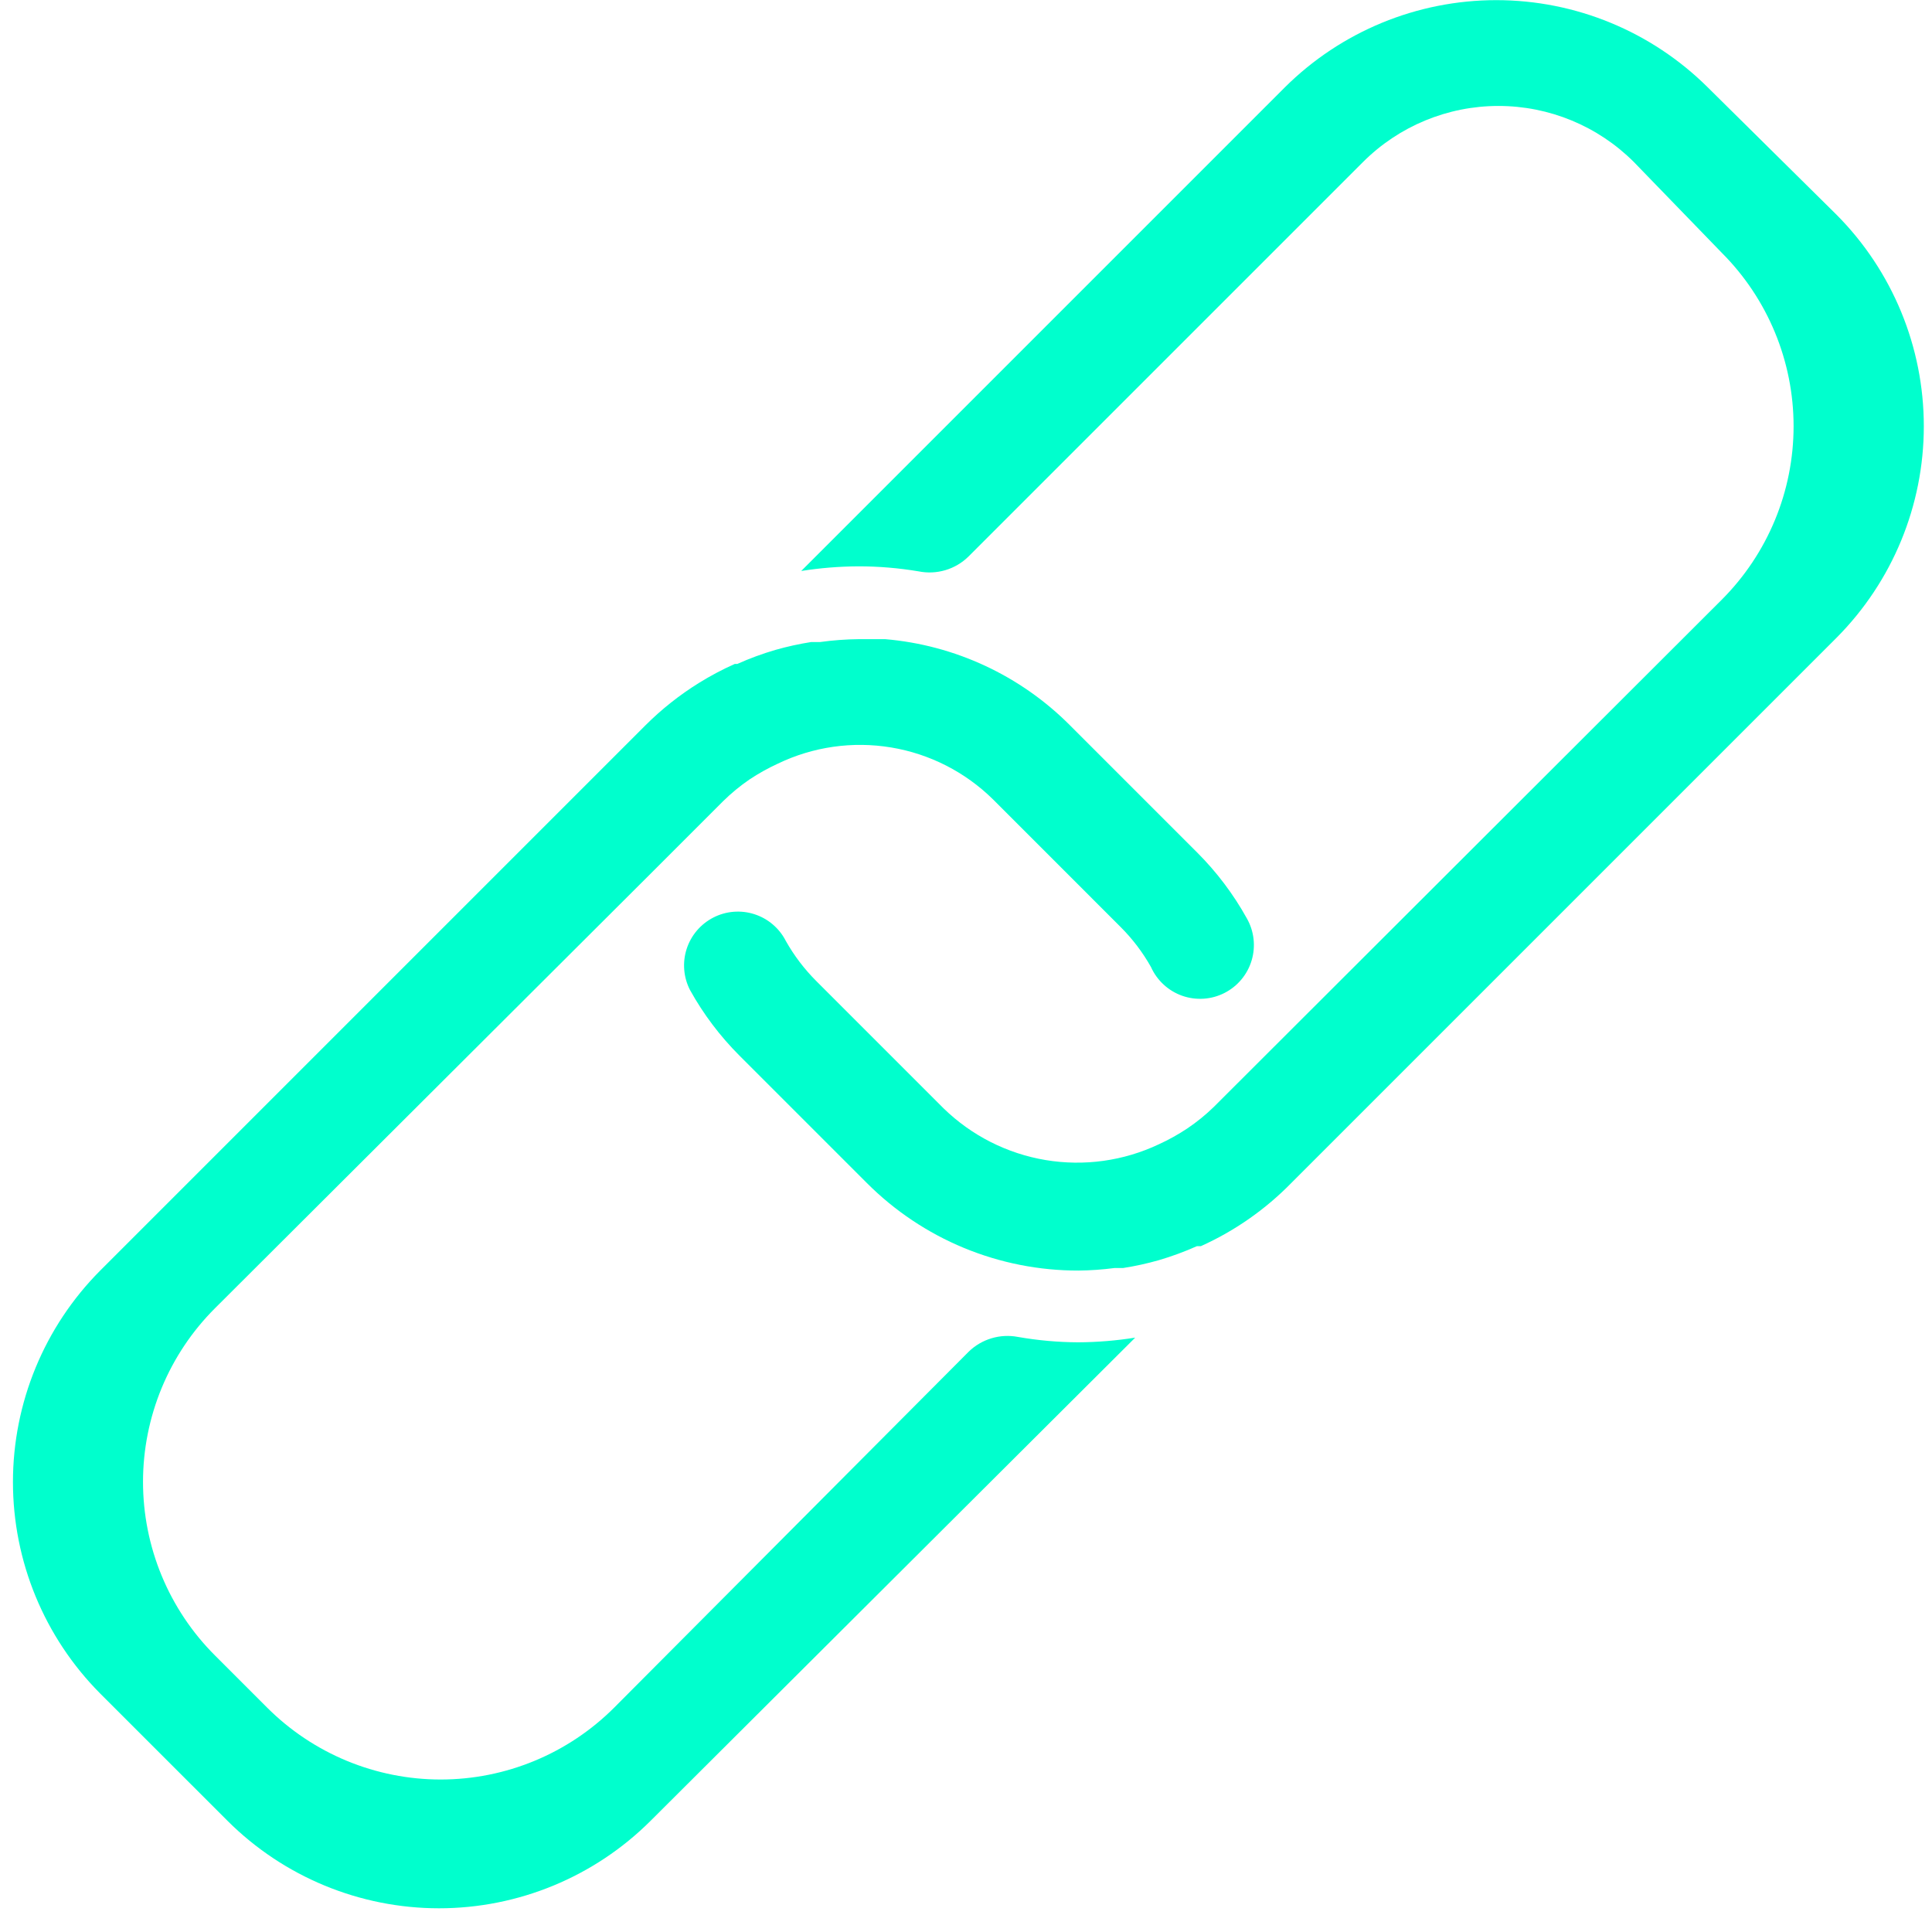
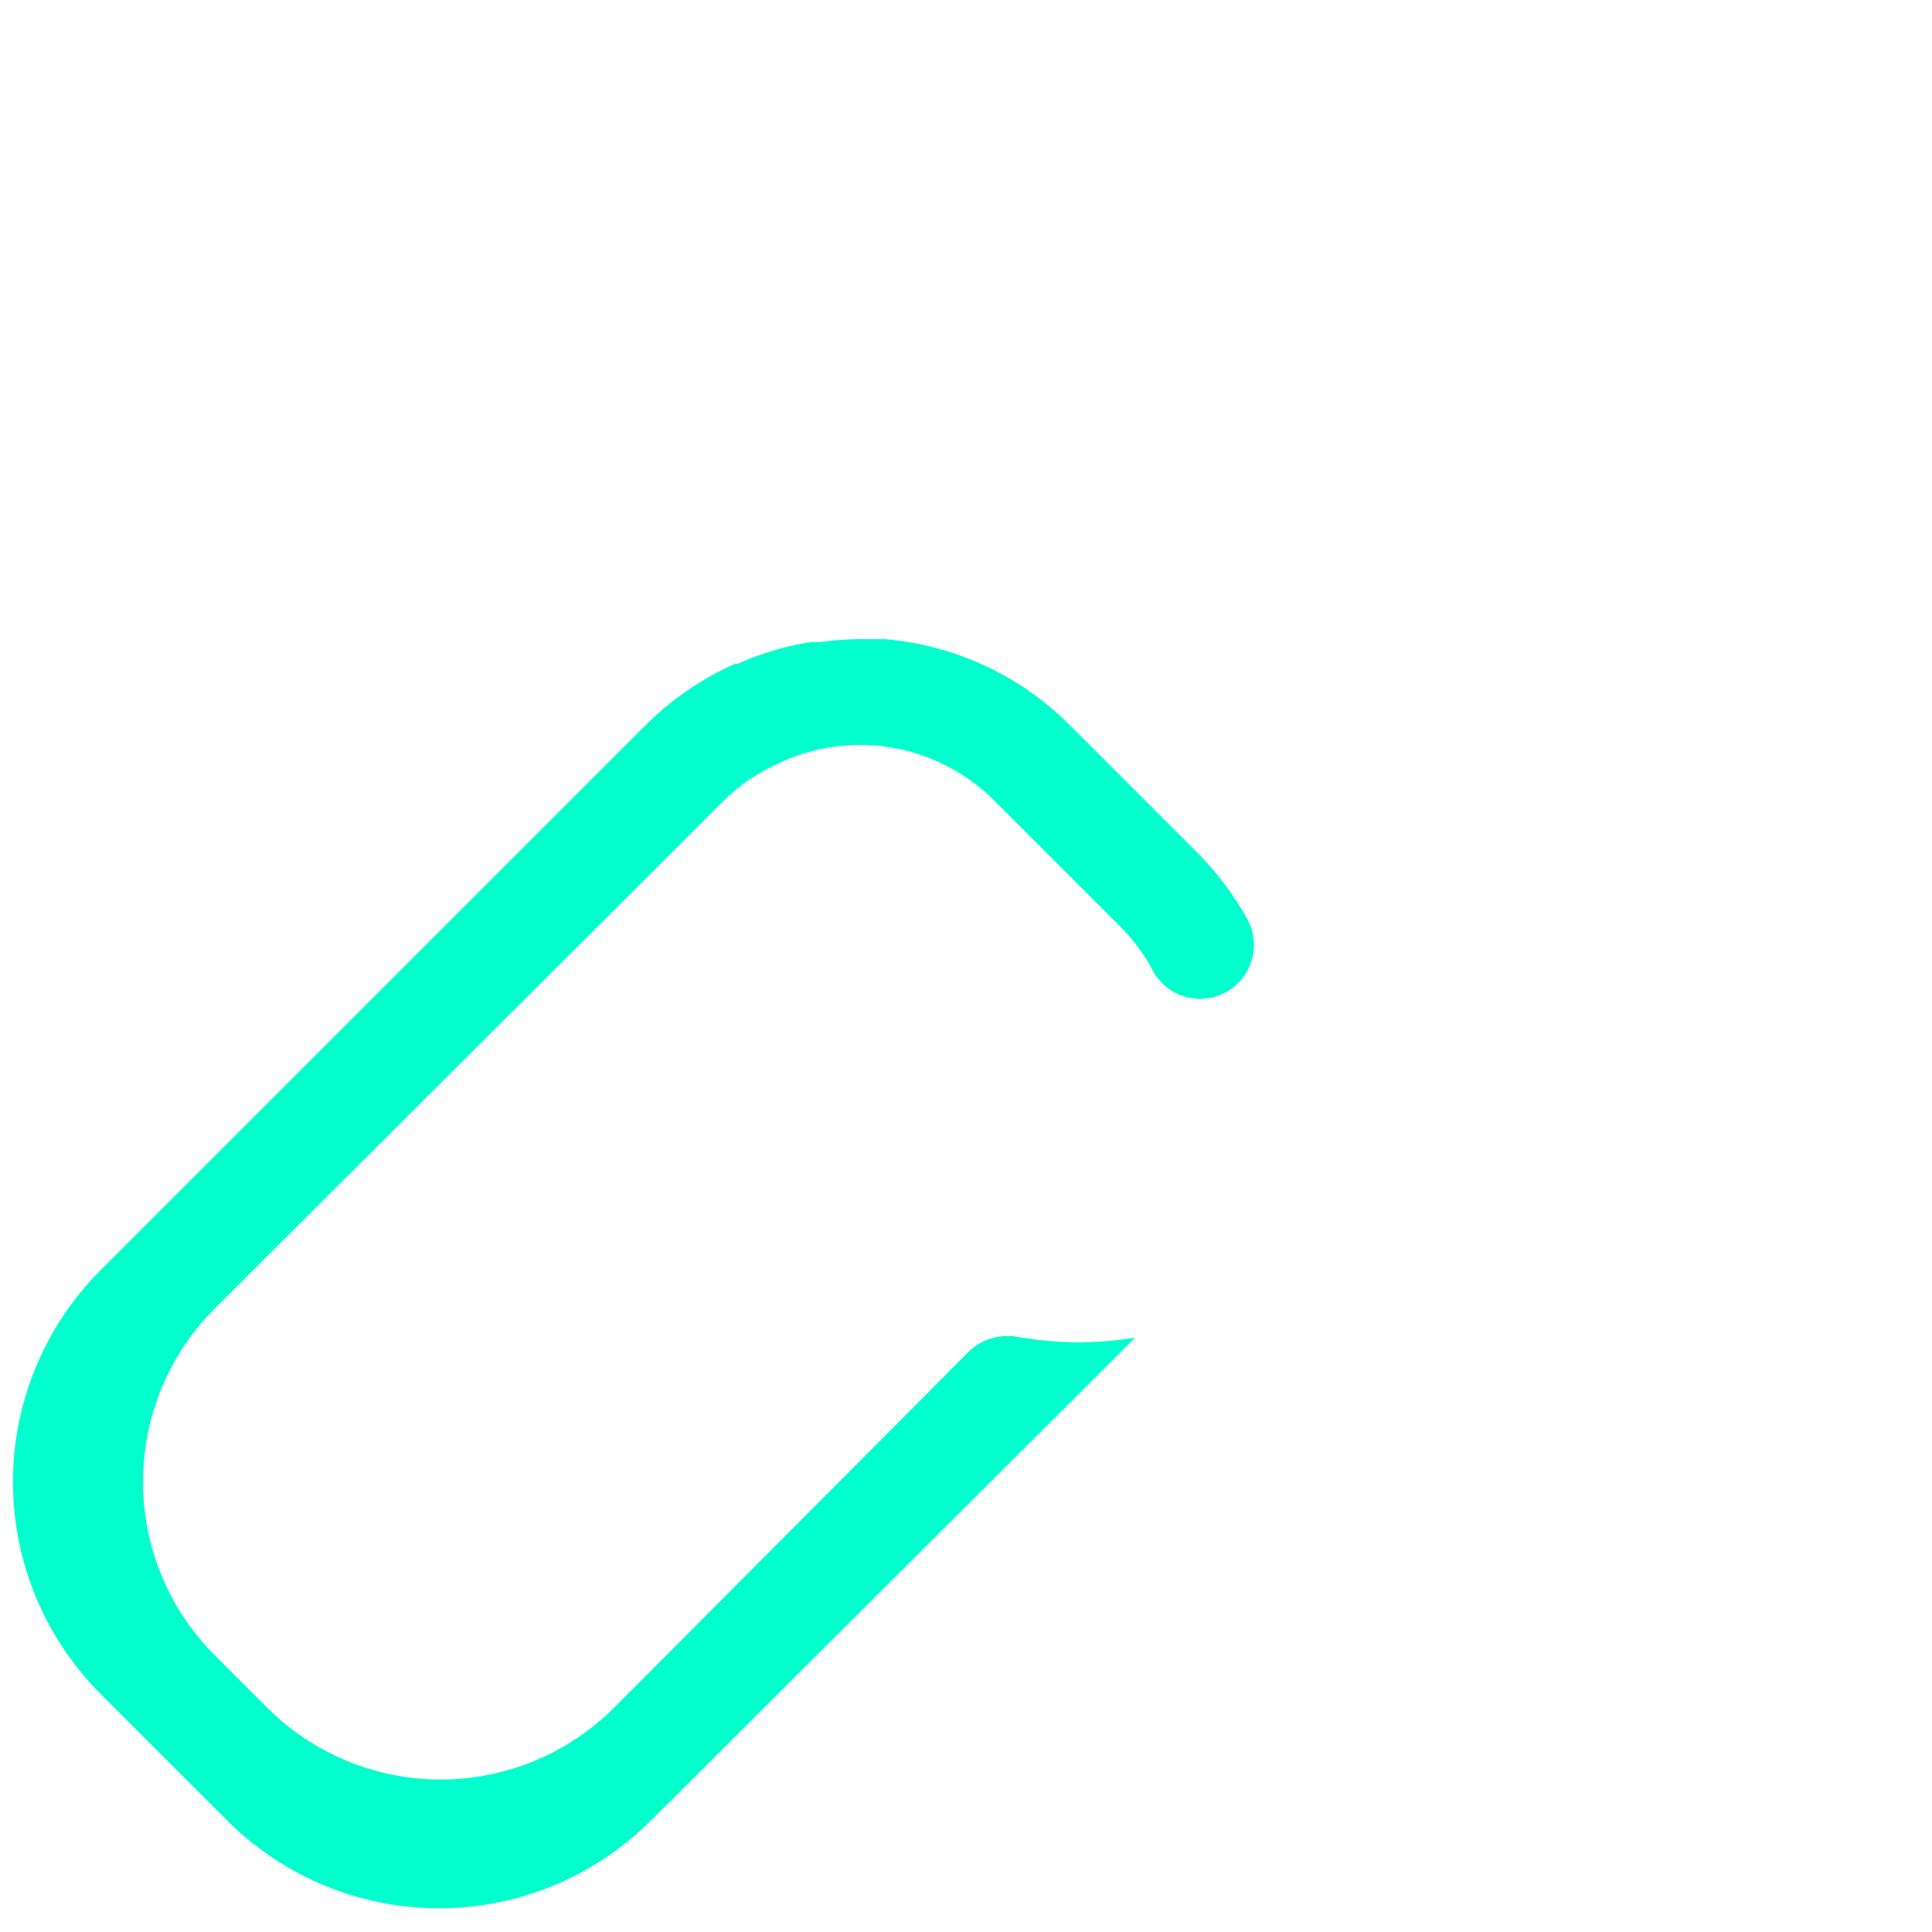
<svg xmlns="http://www.w3.org/2000/svg" width="81" height="81" viewBox="0 0 81 81" fill="none">
  <g id="Link">
-     <path id="Vector" d="M71.6 3.664C69.243 1.321 66.056 0.006 62.733 0.006C59.41 0.006 56.222 1.321 53.866 3.664L33.591 23.939C34.382 23.813 35.182 23.748 35.983 23.744C36.829 23.743 37.675 23.814 38.51 23.954C38.882 24.029 39.267 24.013 39.632 23.905C39.996 23.798 40.328 23.603 40.6 23.337L57.145 6.793C58.651 5.287 60.694 4.442 62.823 4.442C64.953 4.442 66.995 5.287 68.501 6.793L72.186 10.598C74.114 12.527 75.197 15.143 75.197 17.87C75.197 20.598 74.114 23.213 72.186 25.142L50.888 46.41C50.545 46.744 50.172 47.046 49.775 47.313C49.397 47.564 49 47.785 48.587 47.974C47.109 48.674 45.452 48.905 43.839 48.636C42.226 48.367 40.734 47.611 39.562 46.47L34.223 41.131C33.722 40.63 33.291 40.064 32.944 39.446C32.809 39.182 32.623 38.948 32.397 38.756C32.172 38.564 31.91 38.419 31.628 38.328C31.346 38.237 31.049 38.203 30.753 38.227C30.458 38.251 30.17 38.333 29.906 38.469C29.643 38.604 29.408 38.79 29.216 39.016C29.024 39.242 28.879 39.503 28.788 39.785C28.697 40.067 28.663 40.365 28.687 40.66C28.711 40.955 28.793 41.243 28.929 41.507C29.489 42.517 30.188 43.443 31.004 44.259L36.344 49.599C37.508 50.765 38.891 51.69 40.414 52.32C41.937 52.95 43.57 53.272 45.218 53.269C45.721 53.264 46.223 53.228 46.722 53.163H47.083C47.591 53.084 48.093 52.974 48.587 52.833C49.131 52.673 49.664 52.477 50.181 52.246H50.347C51.764 51.608 53.05 50.71 54.137 49.599L76.999 26.737C79.342 24.381 80.657 21.193 80.657 17.87C80.657 14.547 79.342 11.36 76.999 9.004L71.6 3.664Z" fill="#00FFCD" />
    <path id="Vector_2" d="M42.676 56.051C42.308 55.981 41.929 56 41.57 56.108C41.211 56.215 40.884 56.407 40.615 56.668L25.755 71.588C24.799 72.545 23.665 73.304 22.415 73.822C21.166 74.34 19.827 74.607 18.475 74.607C17.123 74.607 15.784 74.34 14.535 73.822C13.286 73.304 12.151 72.545 11.195 71.588L9.014 69.407C8.057 68.452 7.298 67.317 6.78 66.068C6.263 64.819 5.996 63.48 5.996 62.128C5.996 60.776 6.263 59.437 6.78 58.187C7.298 56.938 8.057 55.803 9.014 54.848L27.394 36.513L30.312 33.595C30.655 33.257 31.027 32.95 31.425 32.678C31.803 32.427 32.201 32.205 32.613 32.016C34.089 31.305 35.748 31.069 37.364 31.338C38.98 31.607 40.472 32.369 41.638 33.52L46.977 38.86C47.479 39.36 47.909 39.927 48.256 40.544C48.381 40.823 48.562 41.073 48.787 41.28C49.011 41.487 49.276 41.646 49.564 41.748C49.852 41.849 50.158 41.891 50.463 41.871C50.768 41.851 51.066 41.769 51.338 41.63C51.61 41.491 51.852 41.299 52.047 41.064C52.243 40.829 52.389 40.557 52.476 40.264C52.563 39.972 52.59 39.664 52.555 39.361C52.52 39.057 52.424 38.764 52.272 38.499C51.711 37.489 51.013 36.563 50.196 35.746L44.857 30.407C42.783 28.325 40.038 27.046 37.111 26.797C36.735 26.797 36.374 26.797 35.998 26.797C35.459 26.803 34.922 26.843 34.388 26.917H34.012C33.505 26.997 33.002 27.107 32.508 27.248C31.964 27.407 31.431 27.603 30.914 27.835H30.808C30.289 28.066 29.787 28.332 29.304 28.632C28.492 29.136 27.74 29.732 27.063 30.407L4.201 53.269C1.858 55.625 0.543 58.812 0.543 62.135C0.543 65.458 1.858 68.646 4.201 71.002L9.541 76.341C11.895 78.688 15.083 80.006 18.407 80.006C21.731 80.006 24.92 78.688 27.274 76.341L47.594 56.081C46.803 56.207 46.004 56.273 45.203 56.277C44.355 56.273 43.51 56.197 42.676 56.051Z" fill="#00FFCD" />
  </g>
</svg>